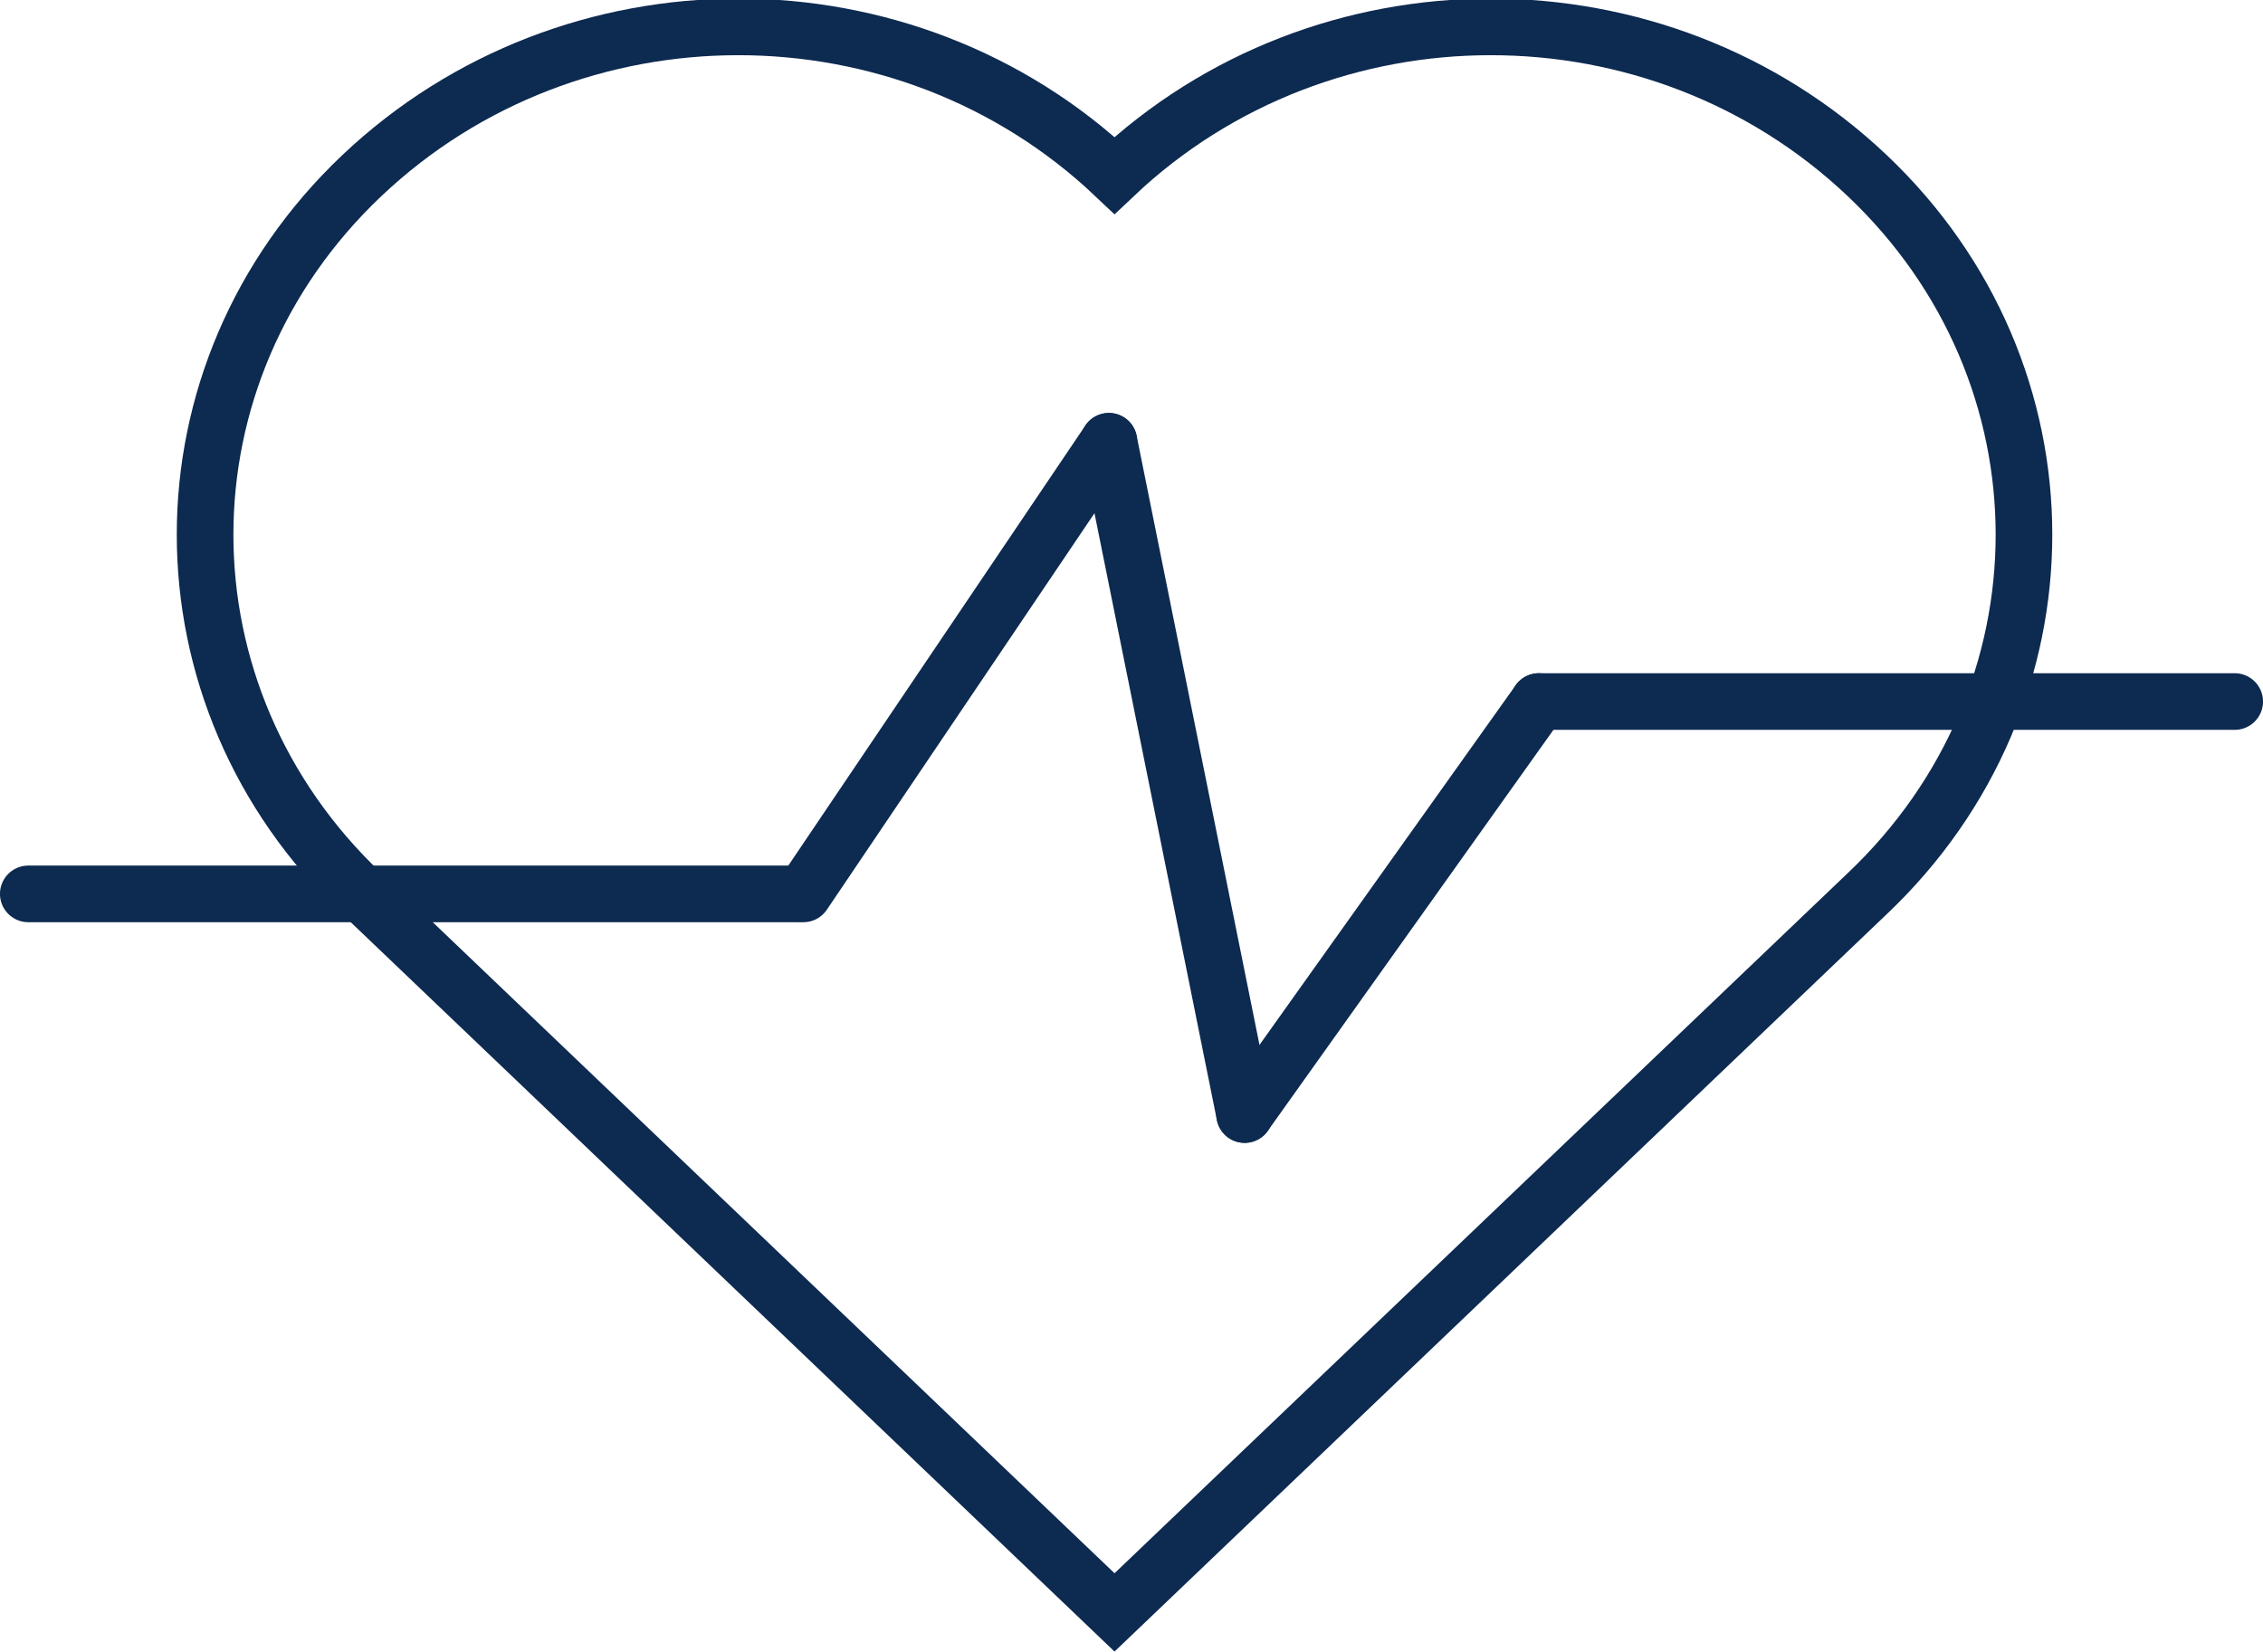
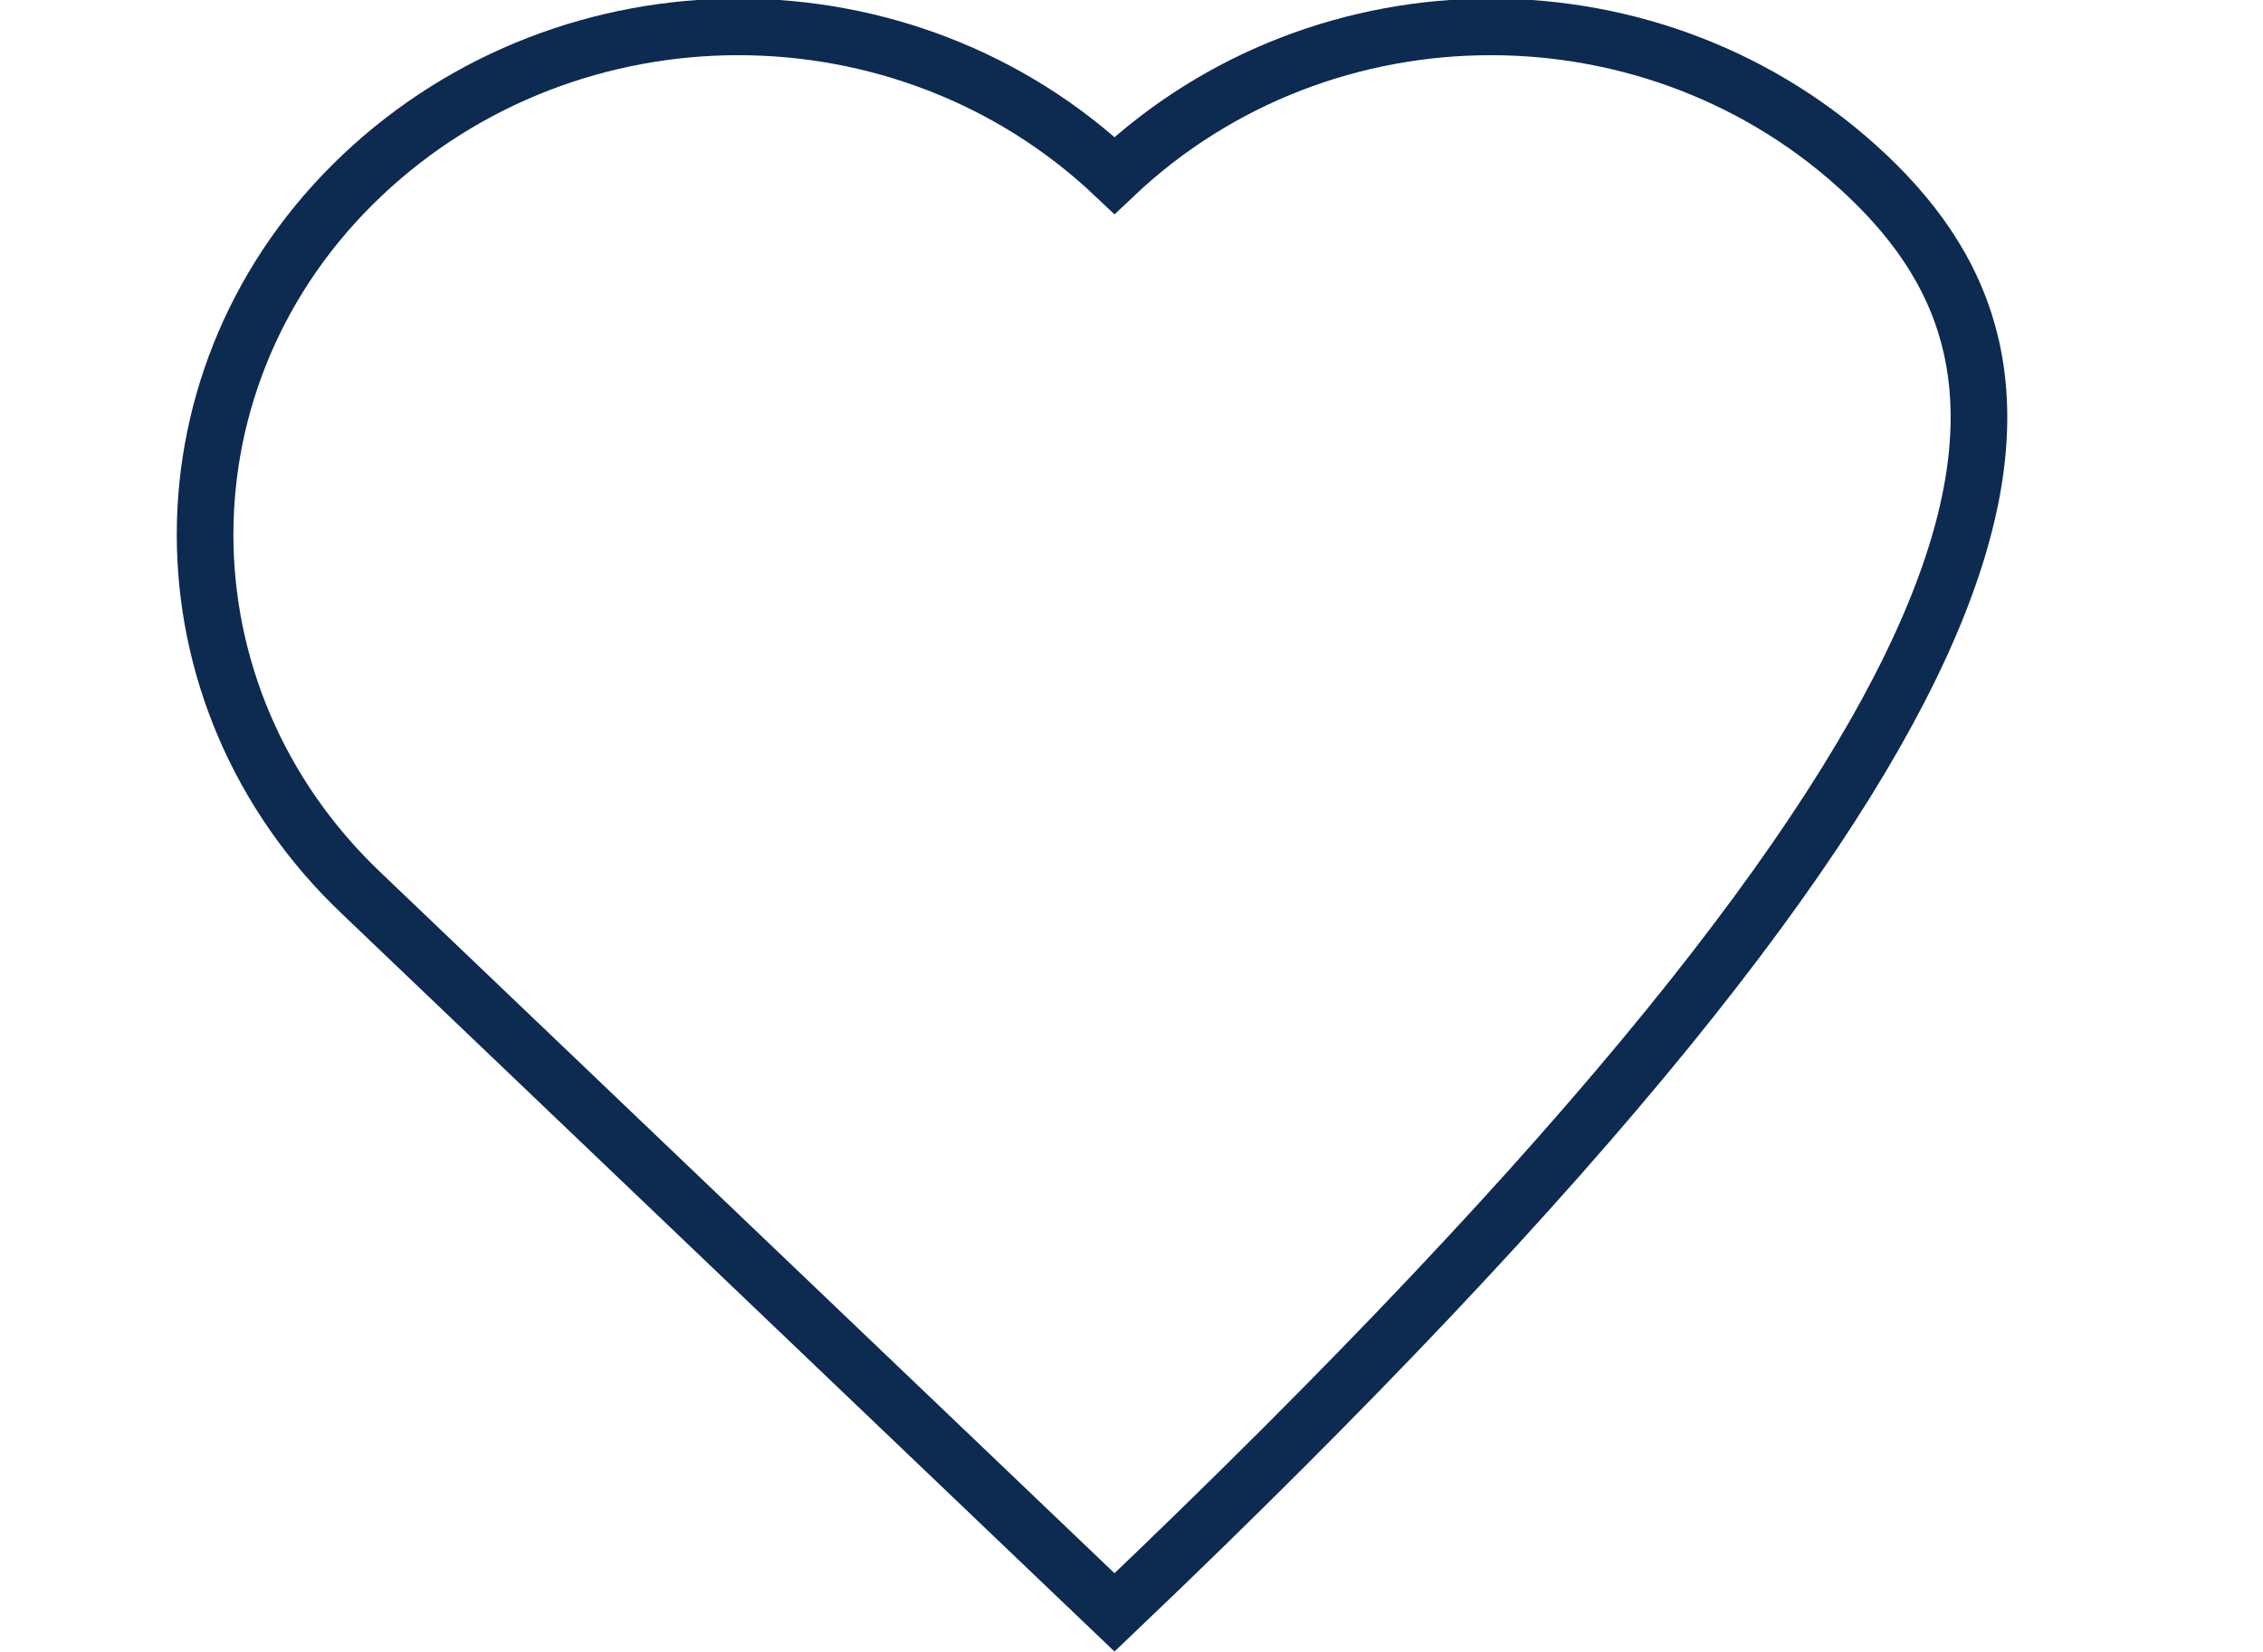
<svg xmlns="http://www.w3.org/2000/svg" version="1.1" id="Layer_1" x="0px" y="0px" width="40px" height="29.2px" viewBox="18.7 0.3 40 29.2" style="enable-background:new 18.7 0.3 40 29.2;" xml:space="preserve">
  <style type="text/css">
	.st0{fill:none;stroke:#0D2A50;stroke-width:1.001;stroke-linecap:round;stroke-miterlimit:10;}
</style>
-   <path class="st0" d="M51.7,3.4c-3.7-3.5-9.6-3.5-13.3,0l0,0c-3.7-3.5-9.6-3.5-13.3,0c-3.7,3.5-3.7,9.2,0,12.7l13.3,12.7l13.3-12.7  l0,0C55.4,12.6,55.4,6.9,51.7,3.4z" />
-   <line class="st0" x1="32.9" y1="16.1" x2="38.3" y2="8.1" />
-   <line class="st0" x1="38.3" y1="8.1" x2="40.7" y2="20" />
-   <line class="st0" x1="45.9" y1="12.7" x2="58.2" y2="12.7" />
-   <line class="st0" x1="19.2" y1="16.1" x2="32.8" y2="16.1" />
-   <line class="st0" x1="40.7" y1="20" x2="45.9" y2="12.7" />
+   <path class="st0" d="M51.7,3.4c-3.7-3.5-9.6-3.5-13.3,0l0,0c-3.7-3.5-9.6-3.5-13.3,0c-3.7,3.5-3.7,9.2,0,12.7l13.3,12.7l0,0C55.4,12.6,55.4,6.9,51.7,3.4z" />
</svg>